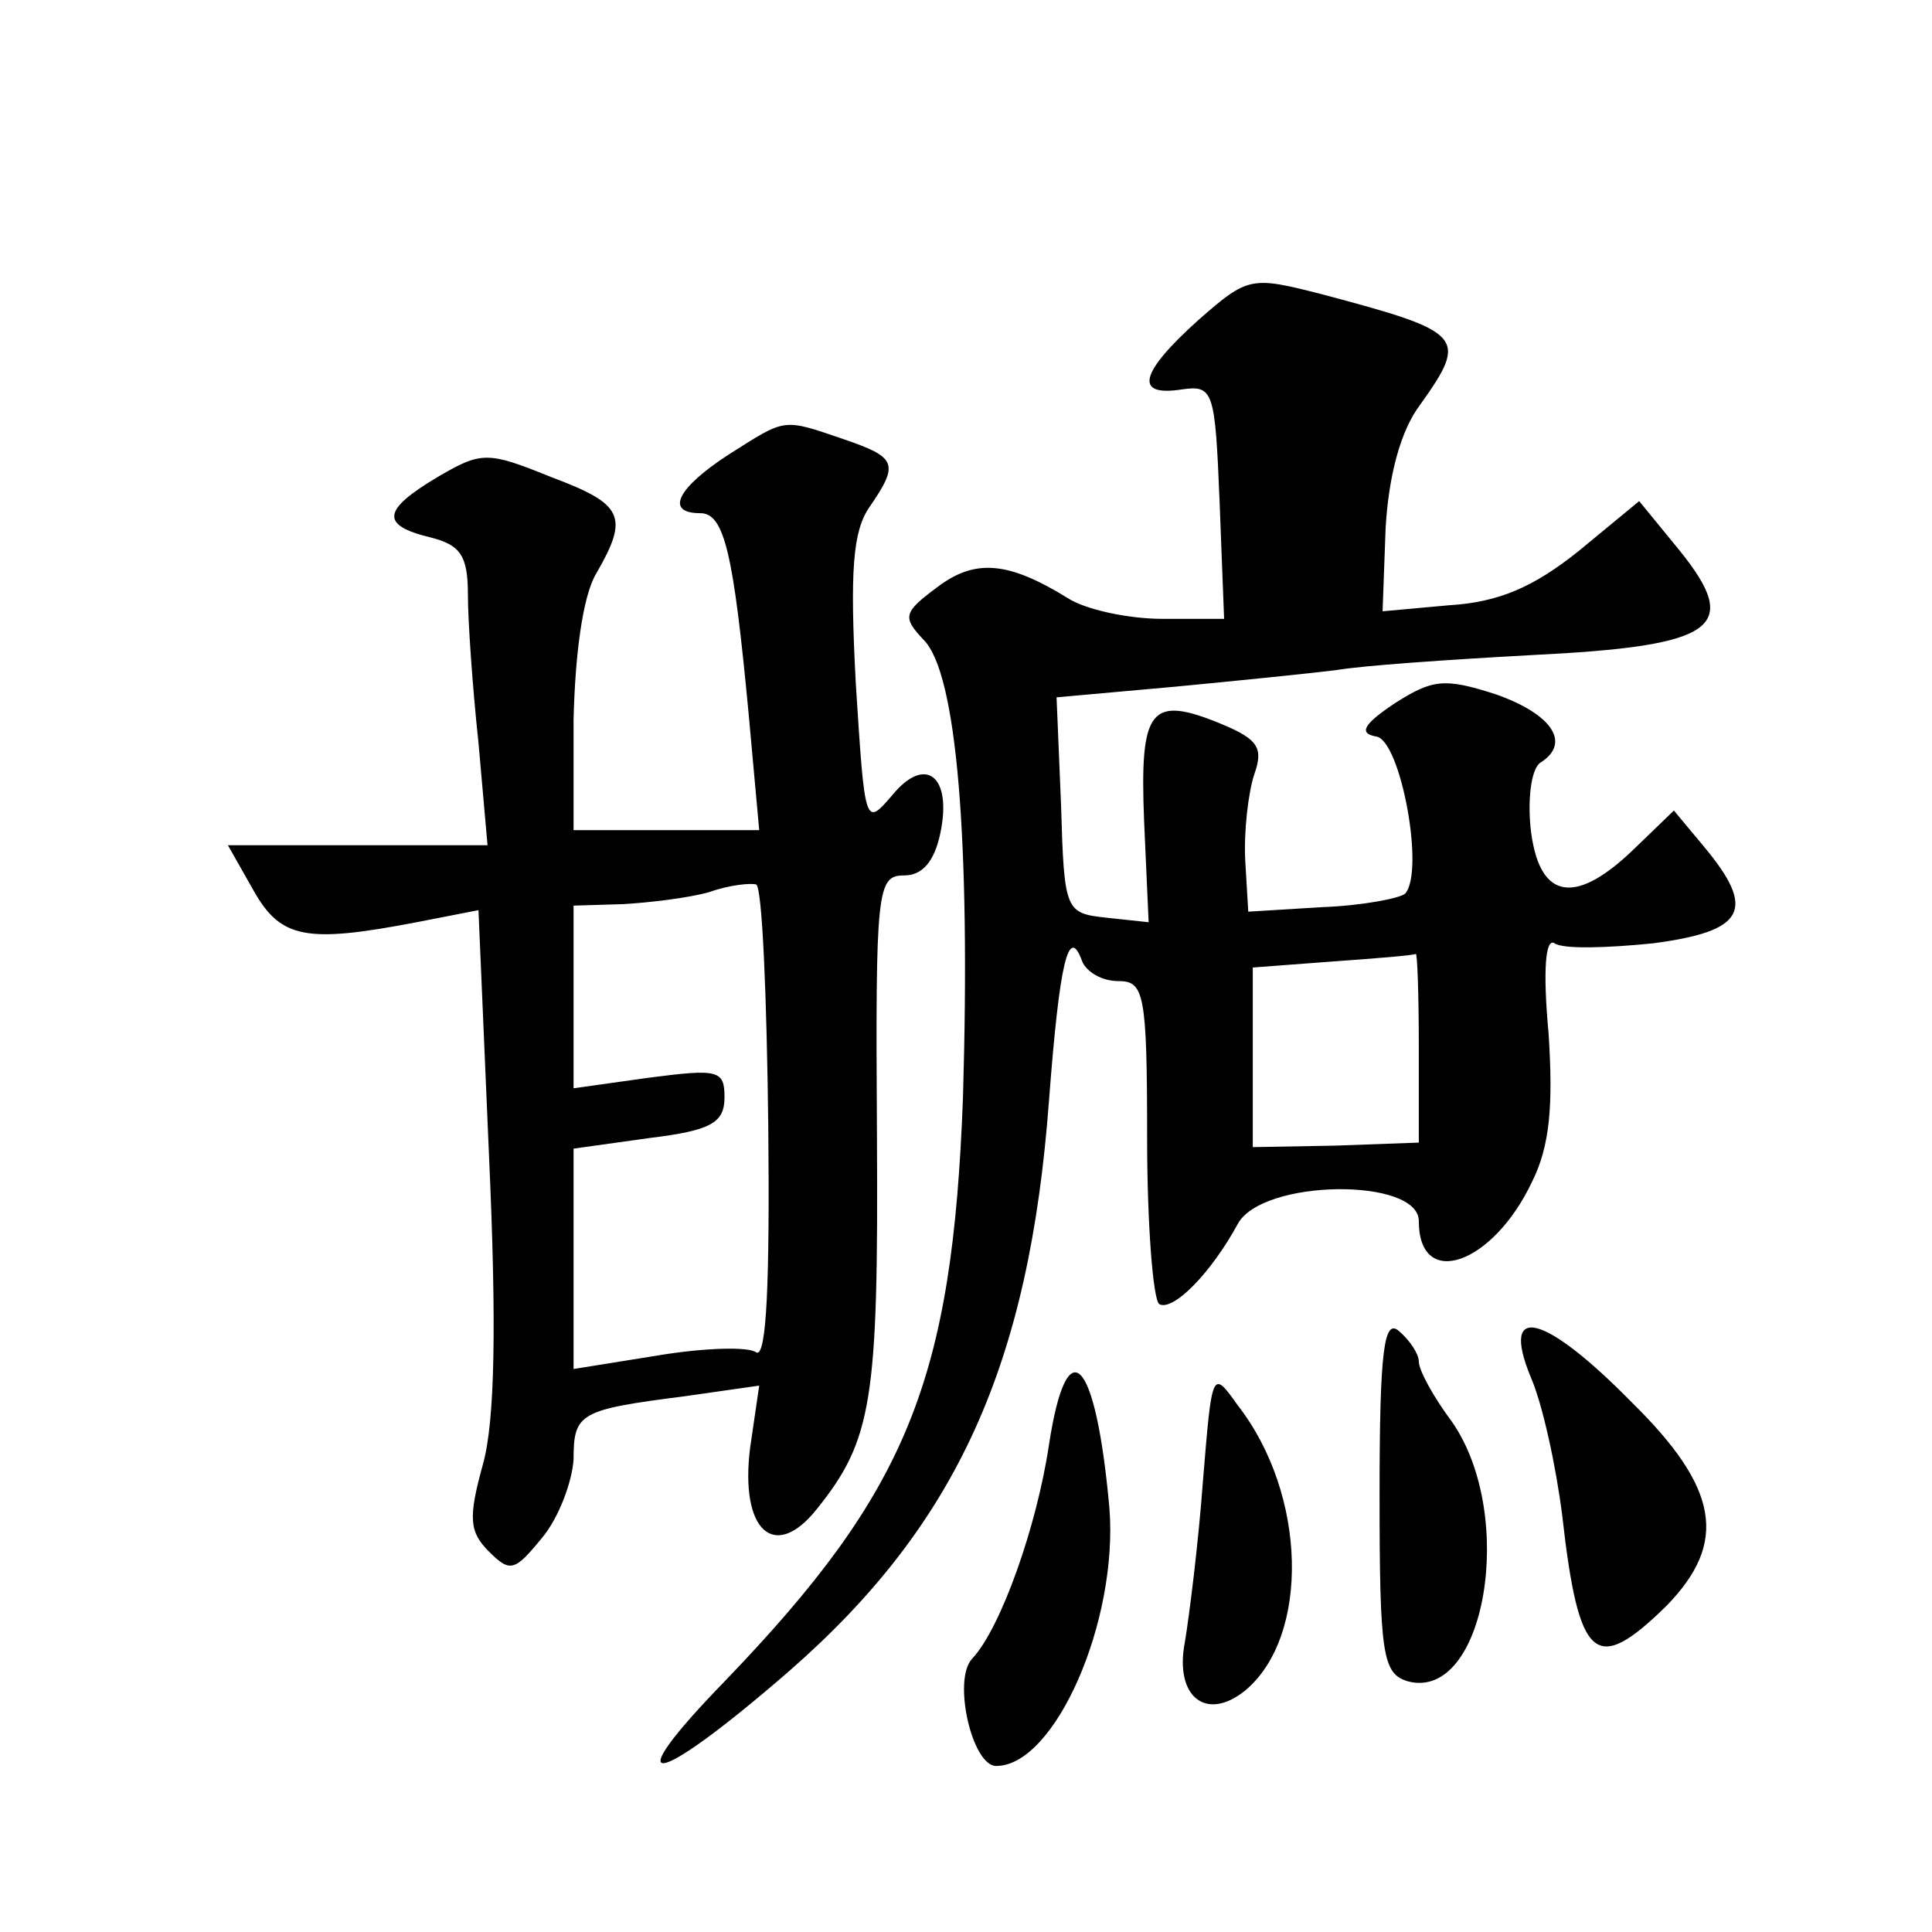
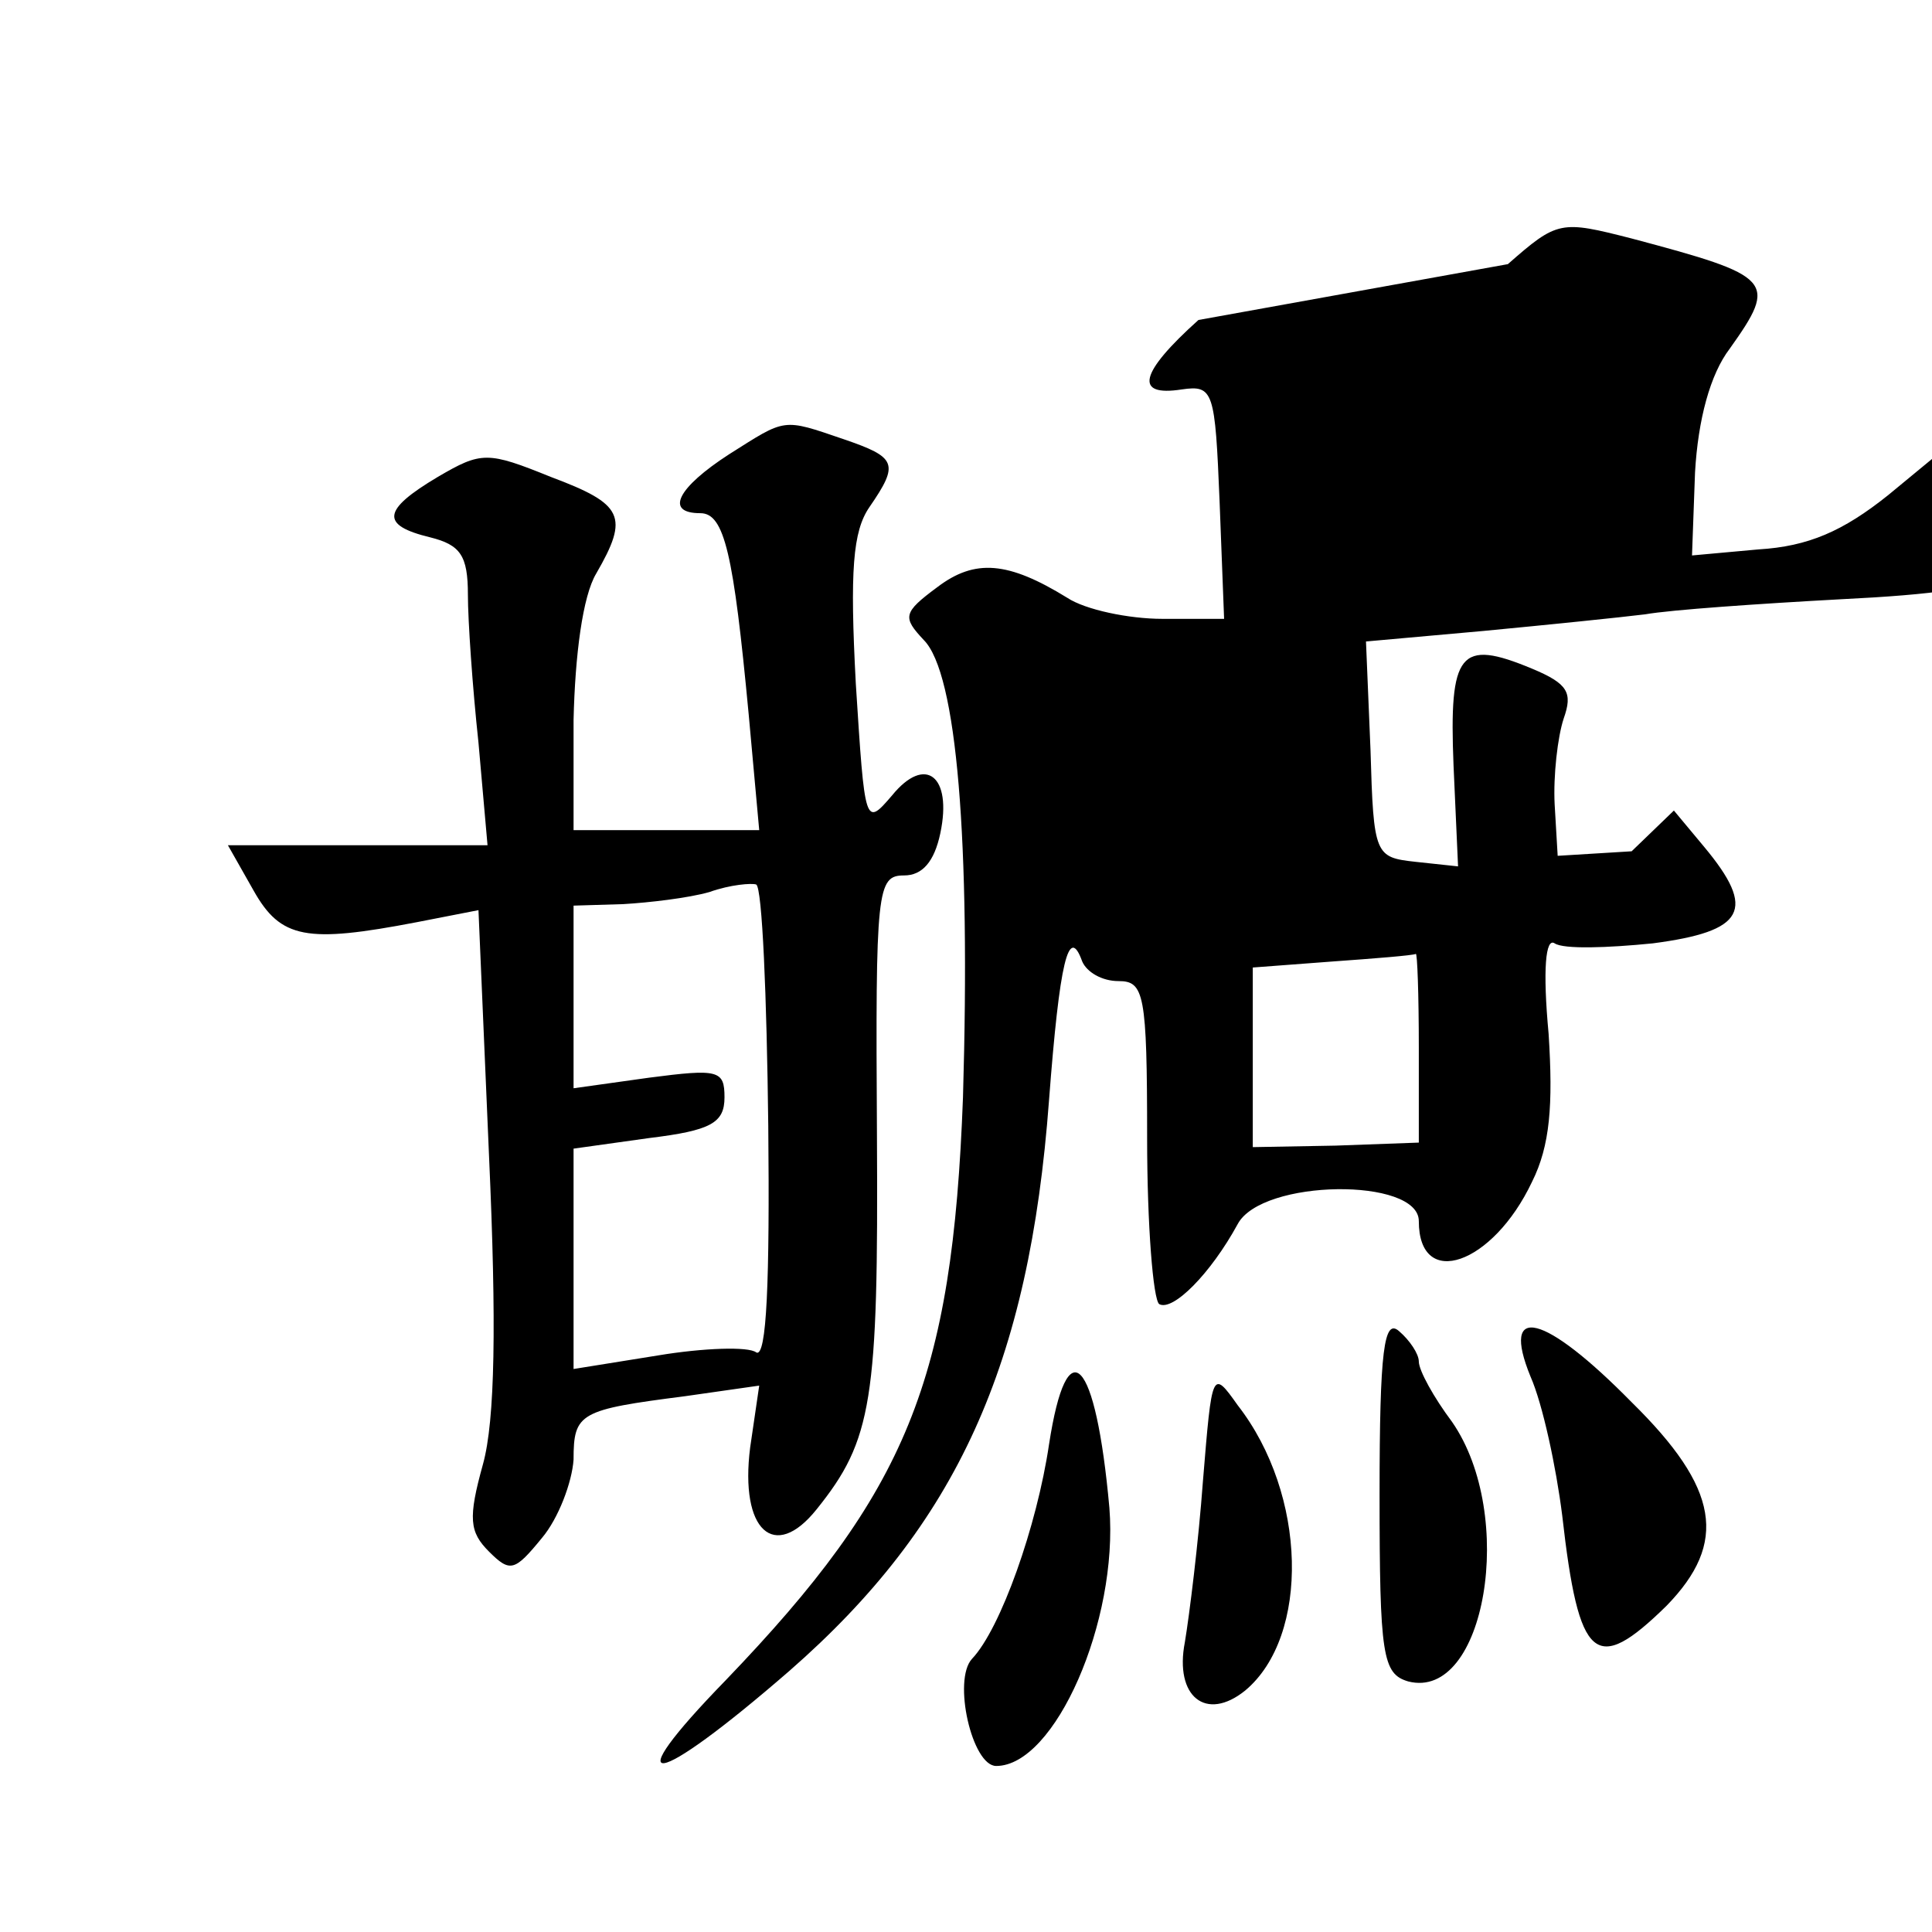
<svg xmlns="http://www.w3.org/2000/svg" version="1.0" width="128pt" height="128pt" viewBox="0 0 128 128" preserveAspectRatio="xMidYMid meet">
  <g transform="translate(0,128) scale(0.1,-0.1)" fill="#0" stroke="none">
-     <path d="M794 1068 c-39 -35 -43 -51 -11 -46 21 3 22 -1 25 -74 l3 -78 -41 0 c-22 0 -51 6 -63 14 -39 24 -61 26 -86 7 -23 -17 -23 -20 -9 -35 22 -22 31 -133 26 -303 -7 -188 -37 -261 -157 -386 -74 -76 -49 -73 42 6 111 97 159 203 172 378 7 92 13 117 22 92 3 -7 13 -13 24 -13 17 0 19 -8 19 -104 0 -58 4 -107 8 -110 9 -5 34 20 52 53 16 30 120 31 120 2 0 -46 49 -29 75 26 12 24 14 51 11 98 -4 43 -2 64 4 60 6 -4 35 -3 65 0 61 8 69 22 34 64 l-20 24 -28 -27 c-39 -37 -62 -31 -67 16 -2 21 1 40 7 43 20 13 7 32 -30 45 -34 11 -42 10 -67 -6 -21 -14 -24 -20 -12 -22 16 -3 32 -89 19 -104 -3 -3 -28 -8 -55 -9 l-49 -3 -2 34 c-1 19 2 45 6 57 6 17 3 23 -21 33 -48 20 -55 11 -52 -64 l3 -67 -28 3 c-27 3 -28 4 -30 74 l-3 72 78 7 c42 4 91 9 107 11 17 3 75 7 130 10 122 6 139 18 98 69 l-27 33 -40 -33 c-30 -24 -53 -34 -86 -36 l-44 -4 2 55 c2 35 10 65 23 82 32 45 29 48 -65 73 -47 12 -49 12 -82 -17z m146 -482 l0 -63 -55 -2 -55 -1 0 60 0 59 53 4 c28 2 53 4 55 5 1 1 2 -27 2 -62z M483 979 c-34 -22 -43 -39 -19 -39 16 0 22 -27 32 -133 l7 -77 -62 0 -61 0 0 73 c1 43 6 82 15 97 22 38 18 46 -30 64 -42 17 -46 17 -75 0 -37 -22 -38 -32 -5 -40 20 -5 25 -12 25 -38 0 -17 3 -61 7 -98 l6 -68 -86 0 -86 0 17 -30 c18 -32 35 -35 108 -21 l41 8 7 -163 c5 -111 4 -175 -4 -204 -10 -36 -9 -45 4 -58 14 -14 17 -13 35 9 11 13 20 37 21 52 0 31 4 33 74 42 l49 7 -6 -41 c-7 -55 16 -76 44 -41 37 46 41 72 40 248 -1 163 0 172 18 172 12 0 20 9 24 28 8 38 -10 52 -32 25 -18 -21 -18 -20 -24 74 -4 75 -2 101 9 117 20 29 18 33 -17 45 -41 14 -38 14 -76 -10z m26 -445 c1 -102 -1 -154 -8 -150 -5 4 -35 3 -65 -2 l-56 -9 0 73 0 73 50 7 c41 5 50 10 50 27 0 18 -4 19 -50 13 l-50 -7 0 61 0 60 33 1 c17 1 43 4 57 8 14 5 28 6 31 5 4 -2 7 -74 8 -160z M914 290 c0 -107 2 -119 19 -124 51 -13 72 110 29 172 -12 16 -22 34 -22 40 0 5 -6 14 -13 20 -10 9 -13 -12 -13 -108z M1014 368 c8 -18 17 -60 21 -92 11 -97 22 -106 69 -60 41 42 35 78 -23 135 -58 59 -87 66 -67 17z M695 323 c-8 -54 -32 -122 -51 -142 -13 -14 0 -71 16 -71 39 0 81 96 75 171 -9 100 -28 120 -40 42z M797 299 c-3 -41 -9 -89 -12 -107 -7 -36 14 -53 40 -32 43 36 41 130 -5 189 -17 24 -17 23 -23 -50z" />
+     <path d="M794 1068 c-39 -35 -43 -51 -11 -46 21 3 22 -1 25 -74 l3 -78 -41 0 c-22 0 -51 6 -63 14 -39 24 -61 26 -86 7 -23 -17 -23 -20 -9 -35 22 -22 31 -133 26 -303 -7 -188 -37 -261 -157 -386 -74 -76 -49 -73 42 6 111 97 159 203 172 378 7 92 13 117 22 92 3 -7 13 -13 24 -13 17 0 19 -8 19 -104 0 -58 4 -107 8 -110 9 -5 34 20 52 53 16 30 120 31 120 2 0 -46 49 -29 75 26 12 24 14 51 11 98 -4 43 -2 64 4 60 6 -4 35 -3 65 0 61 8 69 22 34 64 l-20 24 -28 -27 l-49 -3 -2 34 c-1 19 2 45 6 57 6 17 3 23 -21 33 -48 20 -55 11 -52 -64 l3 -67 -28 3 c-27 3 -28 4 -30 74 l-3 72 78 7 c42 4 91 9 107 11 17 3 75 7 130 10 122 6 139 18 98 69 l-27 33 -40 -33 c-30 -24 -53 -34 -86 -36 l-44 -4 2 55 c2 35 10 65 23 82 32 45 29 48 -65 73 -47 12 -49 12 -82 -17z m146 -482 l0 -63 -55 -2 -55 -1 0 60 0 59 53 4 c28 2 53 4 55 5 1 1 2 -27 2 -62z M483 979 c-34 -22 -43 -39 -19 -39 16 0 22 -27 32 -133 l7 -77 -62 0 -61 0 0 73 c1 43 6 82 15 97 22 38 18 46 -30 64 -42 17 -46 17 -75 0 -37 -22 -38 -32 -5 -40 20 -5 25 -12 25 -38 0 -17 3 -61 7 -98 l6 -68 -86 0 -86 0 17 -30 c18 -32 35 -35 108 -21 l41 8 7 -163 c5 -111 4 -175 -4 -204 -10 -36 -9 -45 4 -58 14 -14 17 -13 35 9 11 13 20 37 21 52 0 31 4 33 74 42 l49 7 -6 -41 c-7 -55 16 -76 44 -41 37 46 41 72 40 248 -1 163 0 172 18 172 12 0 20 9 24 28 8 38 -10 52 -32 25 -18 -21 -18 -20 -24 74 -4 75 -2 101 9 117 20 29 18 33 -17 45 -41 14 -38 14 -76 -10z m26 -445 c1 -102 -1 -154 -8 -150 -5 4 -35 3 -65 -2 l-56 -9 0 73 0 73 50 7 c41 5 50 10 50 27 0 18 -4 19 -50 13 l-50 -7 0 61 0 60 33 1 c17 1 43 4 57 8 14 5 28 6 31 5 4 -2 7 -74 8 -160z M914 290 c0 -107 2 -119 19 -124 51 -13 72 110 29 172 -12 16 -22 34 -22 40 0 5 -6 14 -13 20 -10 9 -13 -12 -13 -108z M1014 368 c8 -18 17 -60 21 -92 11 -97 22 -106 69 -60 41 42 35 78 -23 135 -58 59 -87 66 -67 17z M695 323 c-8 -54 -32 -122 -51 -142 -13 -14 0 -71 16 -71 39 0 81 96 75 171 -9 100 -28 120 -40 42z M797 299 c-3 -41 -9 -89 -12 -107 -7 -36 14 -53 40 -32 43 36 41 130 -5 189 -17 24 -17 23 -23 -50z" />
  </g>
</svg>